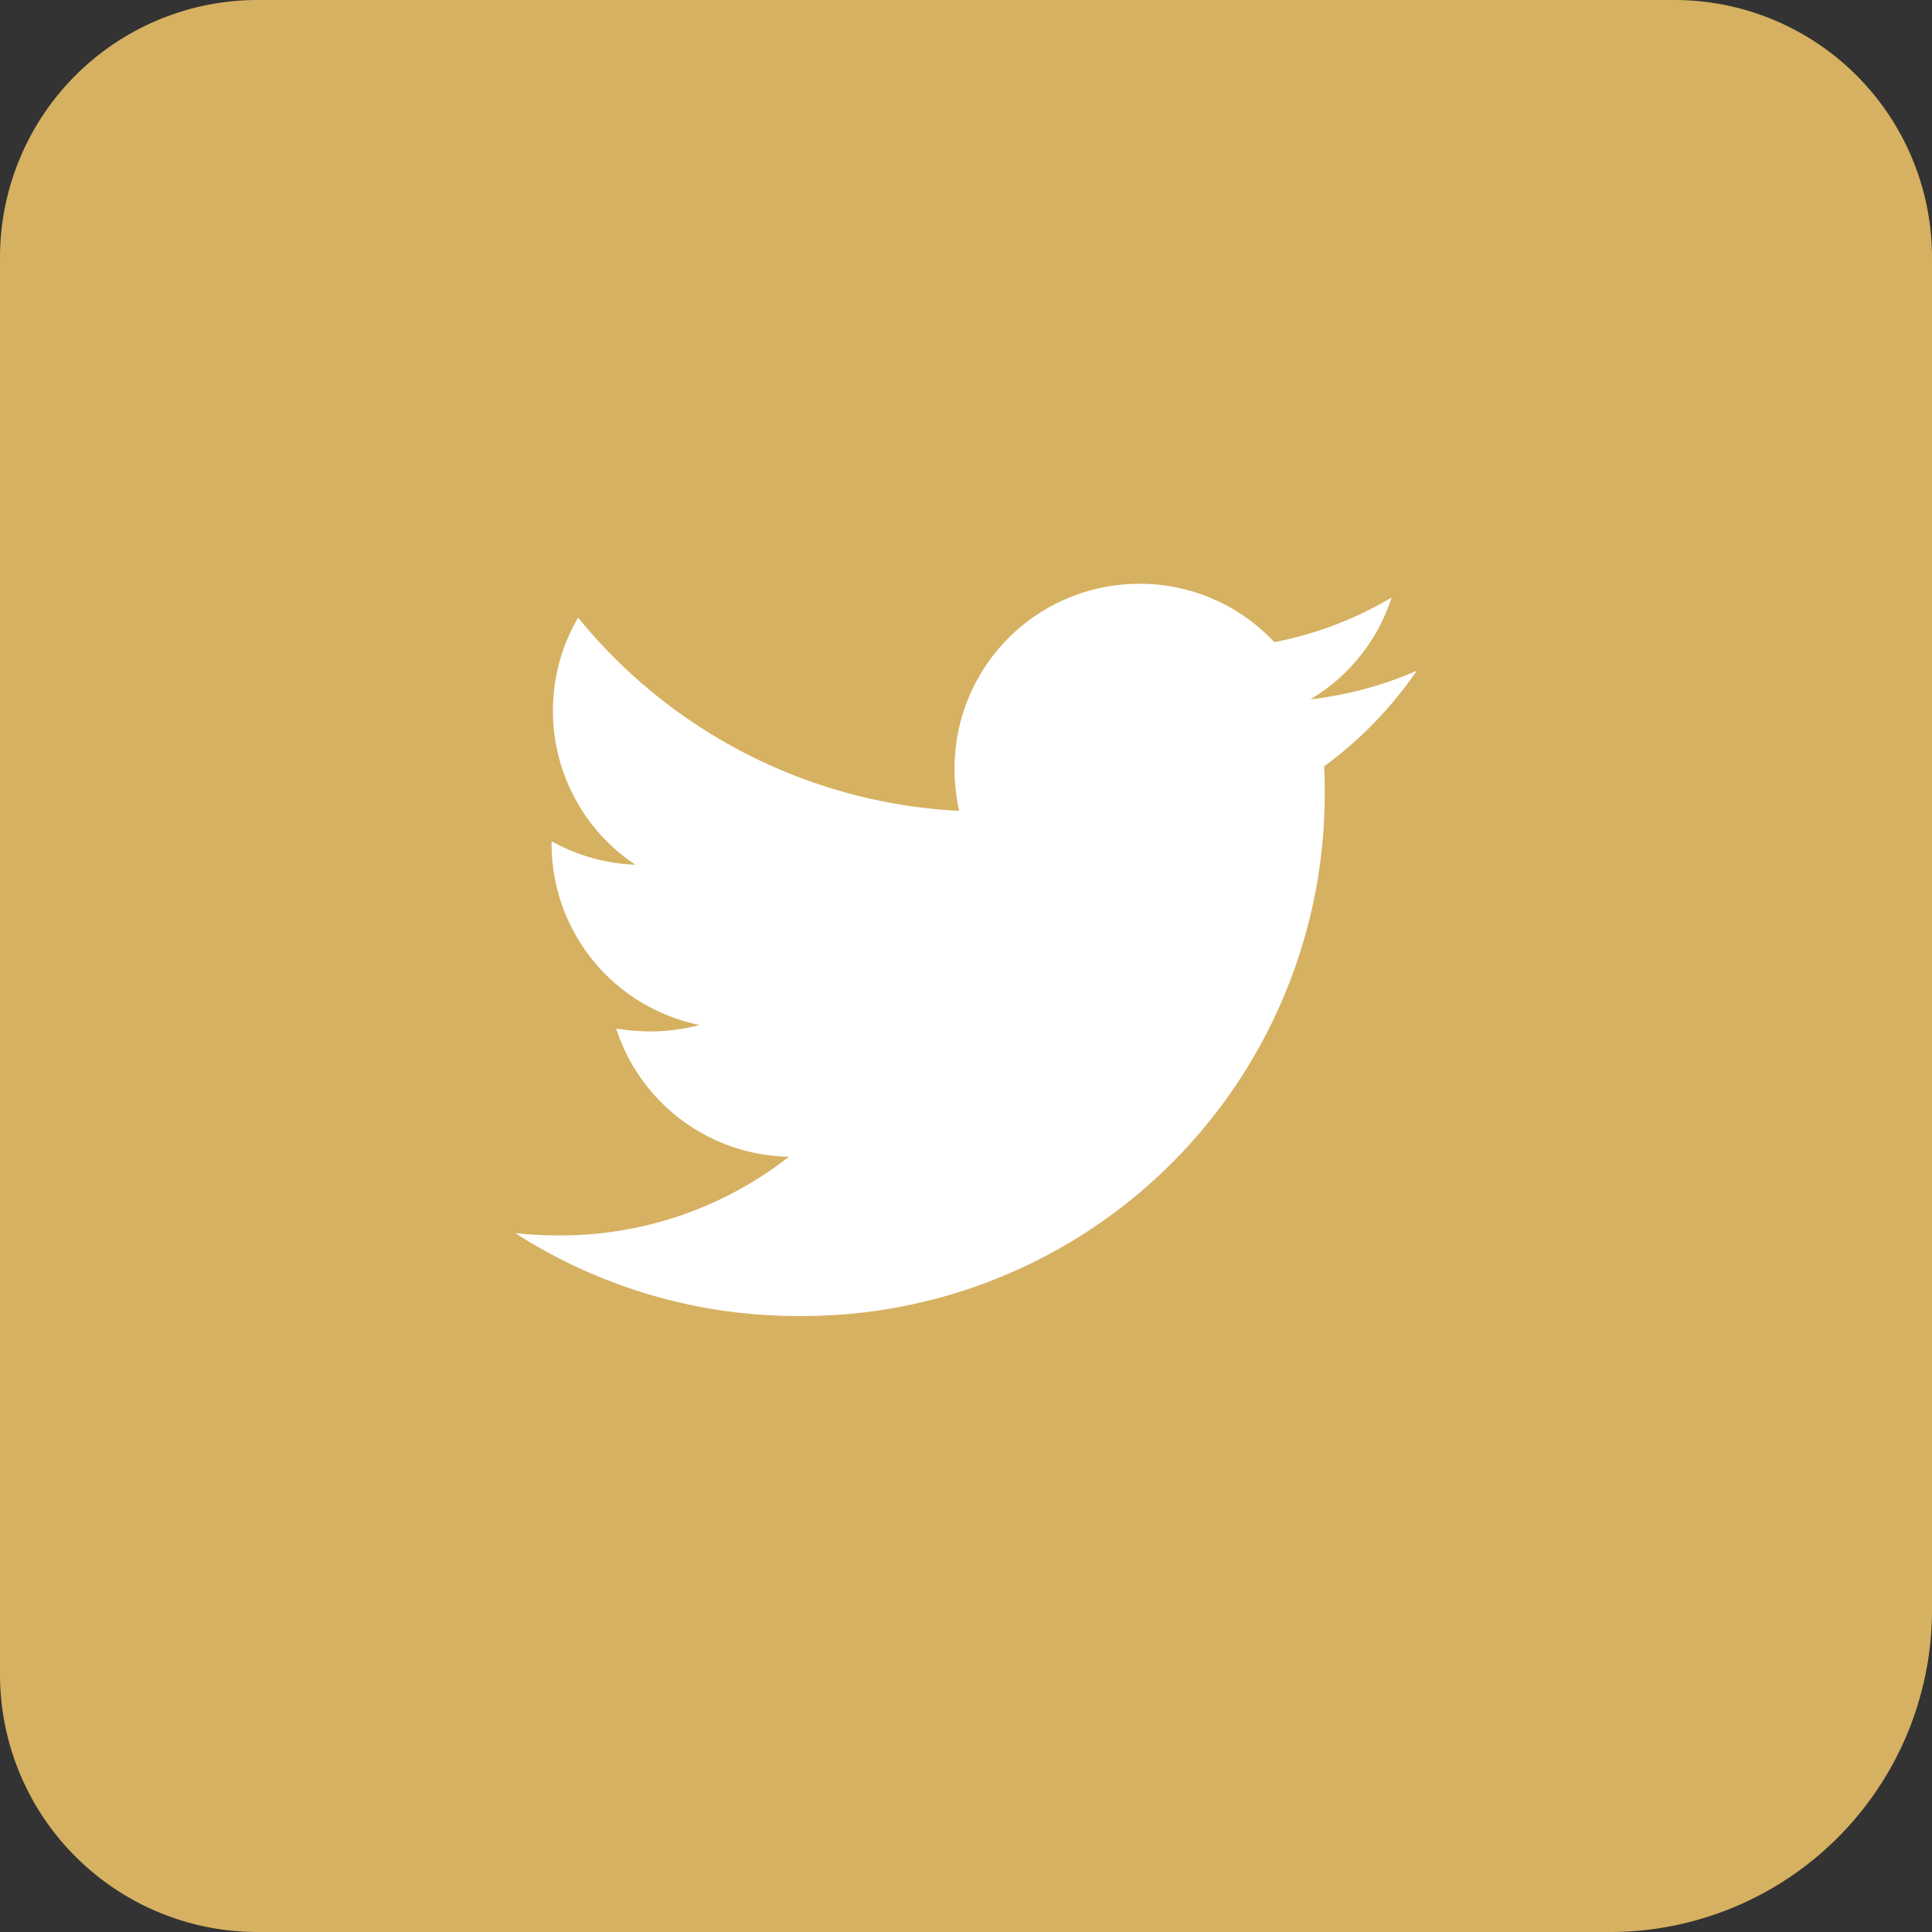
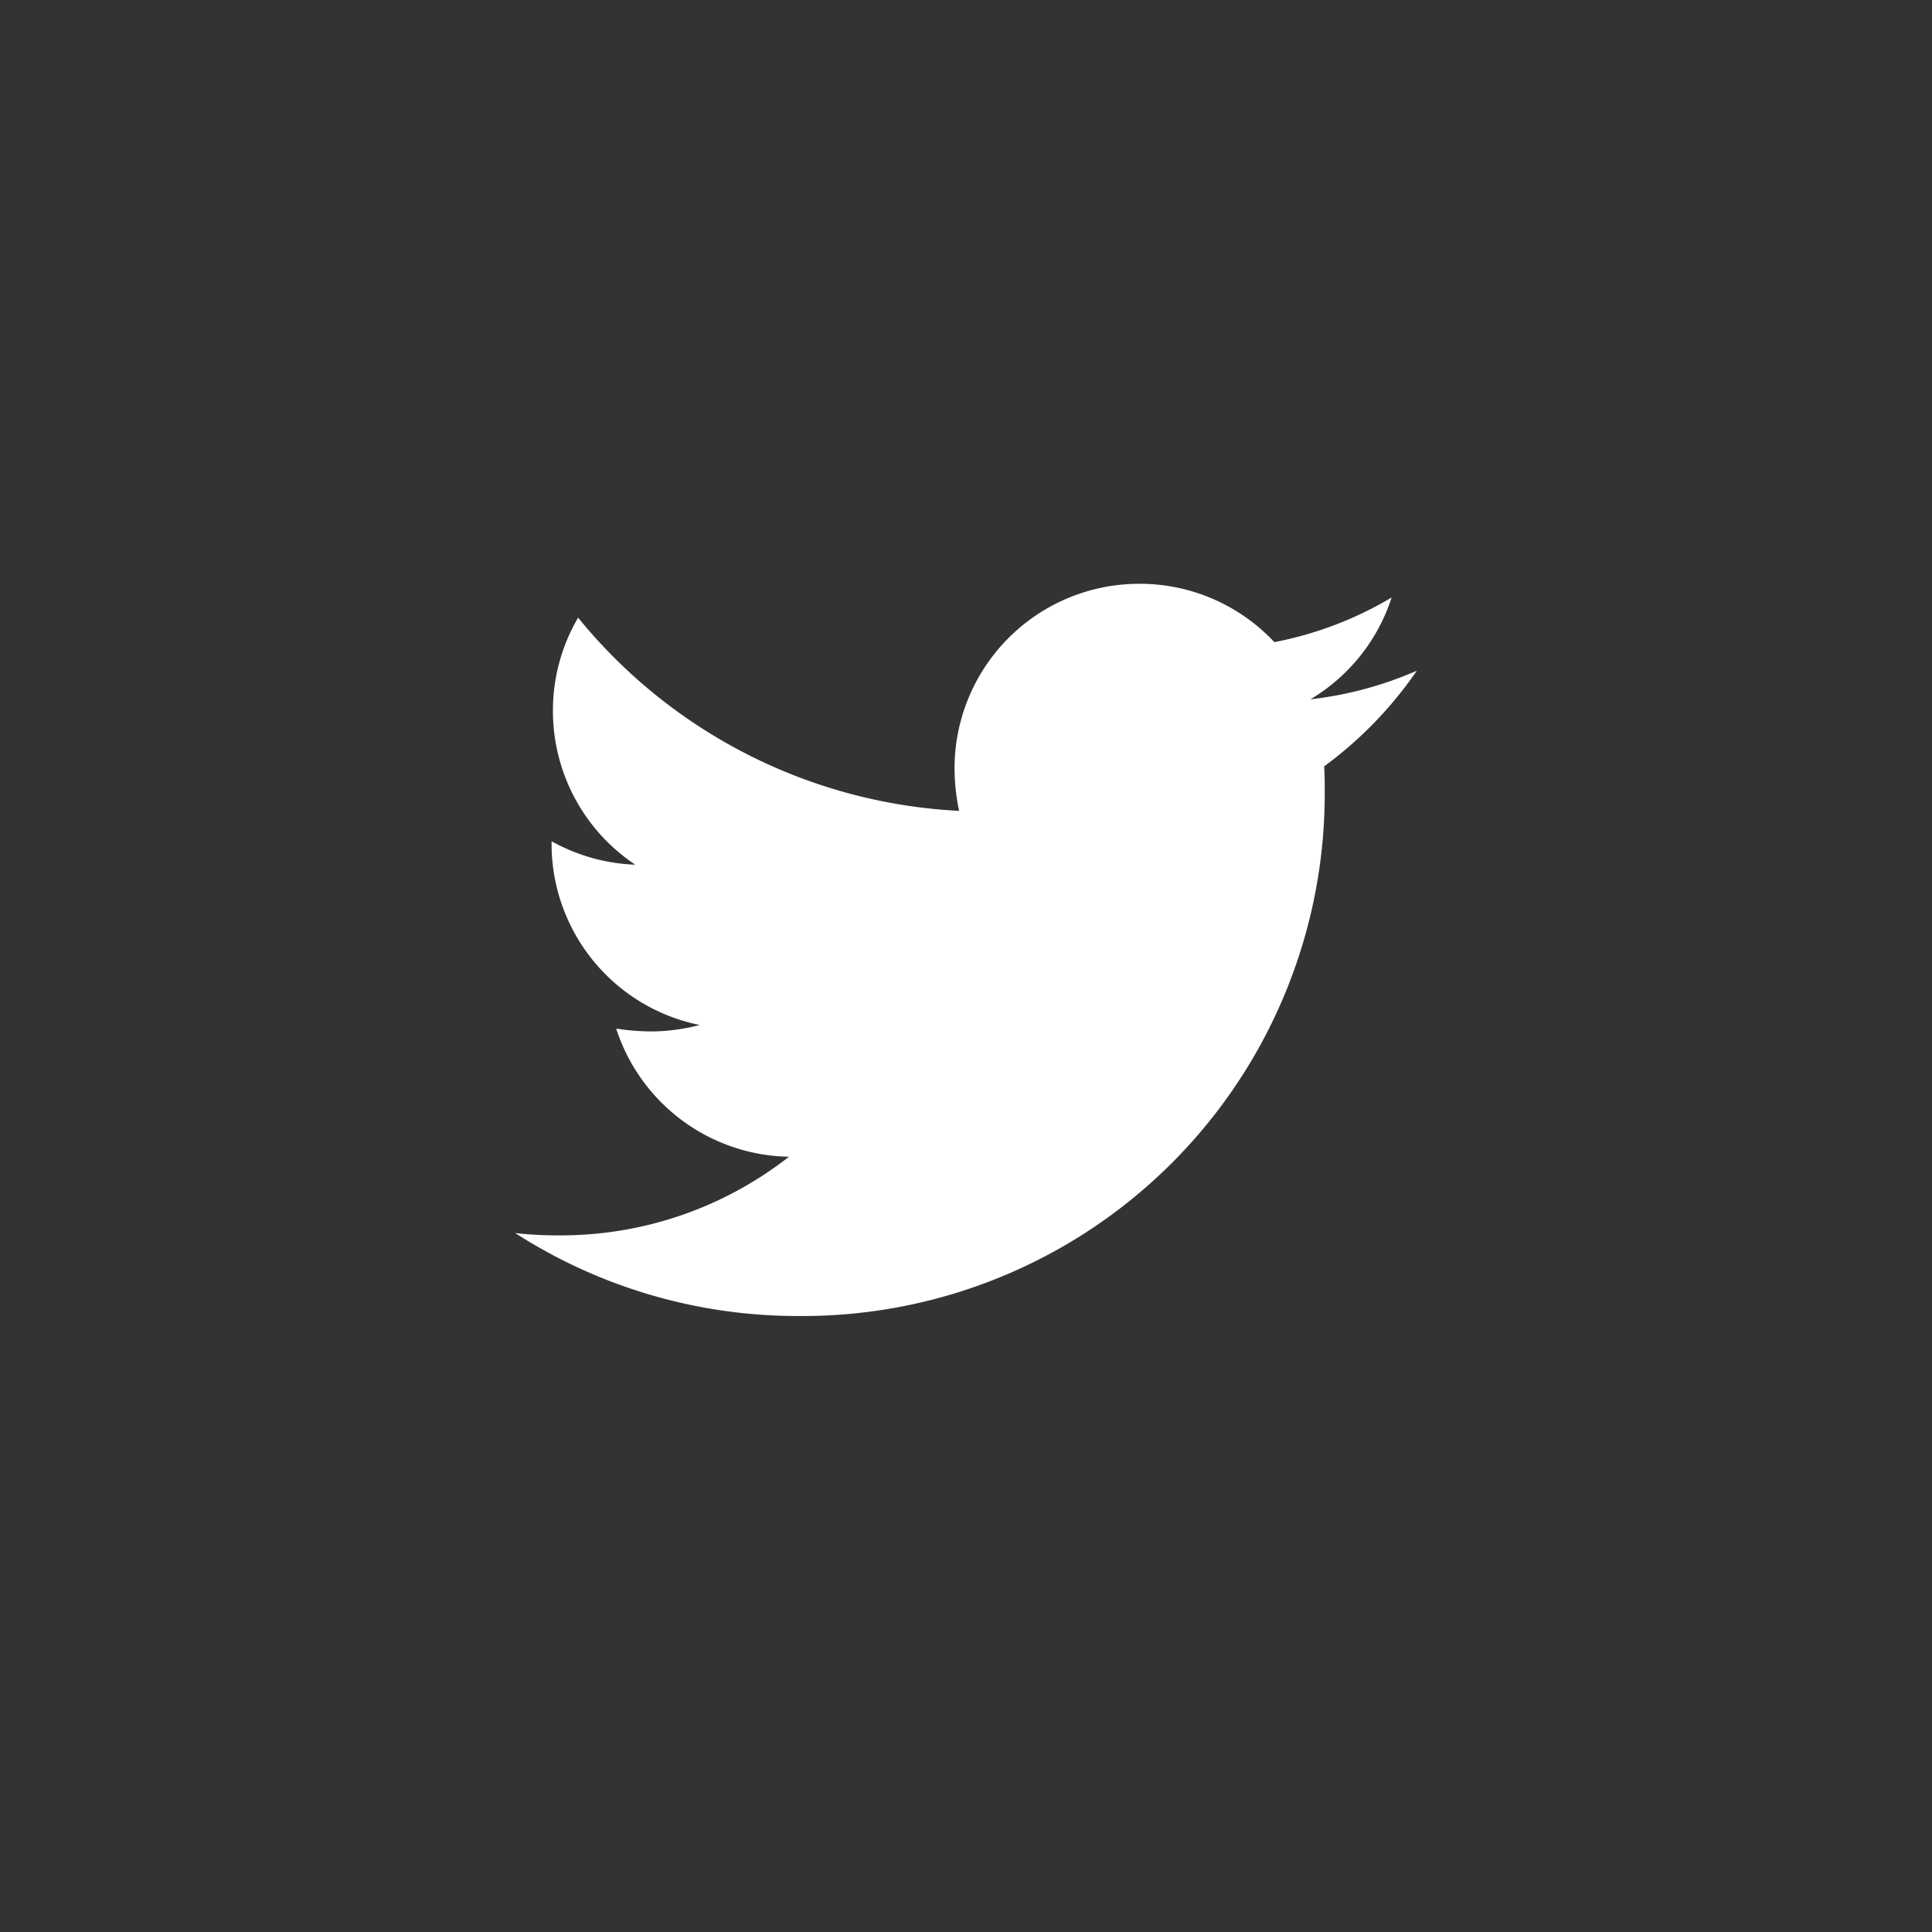
<svg xmlns="http://www.w3.org/2000/svg" width="30" height="30" viewBox="0 0 30 30">
  <rect x="0" y="0" width="30" height="30" fill="#333333" stroke="none" />
  <g id="Group_25" data-name="Group 25" transform="translate(-945 -780)">
-     <path id="Rectangle_6" data-name="Rectangle 6" d="M4,0H26a4,4,0,0,1,4,4V25a5,5,0,0,1-5,5H4a4,4,0,0,1-4-4V4A4,4,0,0,1,4,0Z" transform="translate(945 780)" fill="#d6b161" />
    <path id="Path_2" data-name="Path 2" d="M12.561-8.1A6.168,6.168,0,0,0,14-9.585a5.752,5.752,0,0,1-1.652.444,2.862,2.862,0,0,0,1.261-1.581,5.649,5.649,0,0,1-1.821.693,2.862,2.862,0,0,0-2.1-.906A2.868,2.868,0,0,0,6.822-8.066a3.239,3.239,0,0,0,.071.657,8.156,8.156,0,0,1-5.916-3A2.848,2.848,0,0,0,.586-8.963a2.867,2.867,0,0,0,1.279,2.39,2.889,2.889,0,0,1-1.3-.364V-6.9a2.87,2.87,0,0,0,2.3,2.816,3.034,3.034,0,0,1-.755.1,3.616,3.616,0,0,1-.542-.044,2.874,2.874,0,0,0,2.683,1.99A5.746,5.746,0,0,1,.693-.817,5.938,5.938,0,0,1,0-.853,8.108,8.108,0,0,0,4.406.435,8.108,8.108,0,0,0,12.57-7.728C12.57-7.853,12.57-7.977,12.561-8.1Z" transform="translate(953 800)" fill="#fff" />
  </g>
</svg>